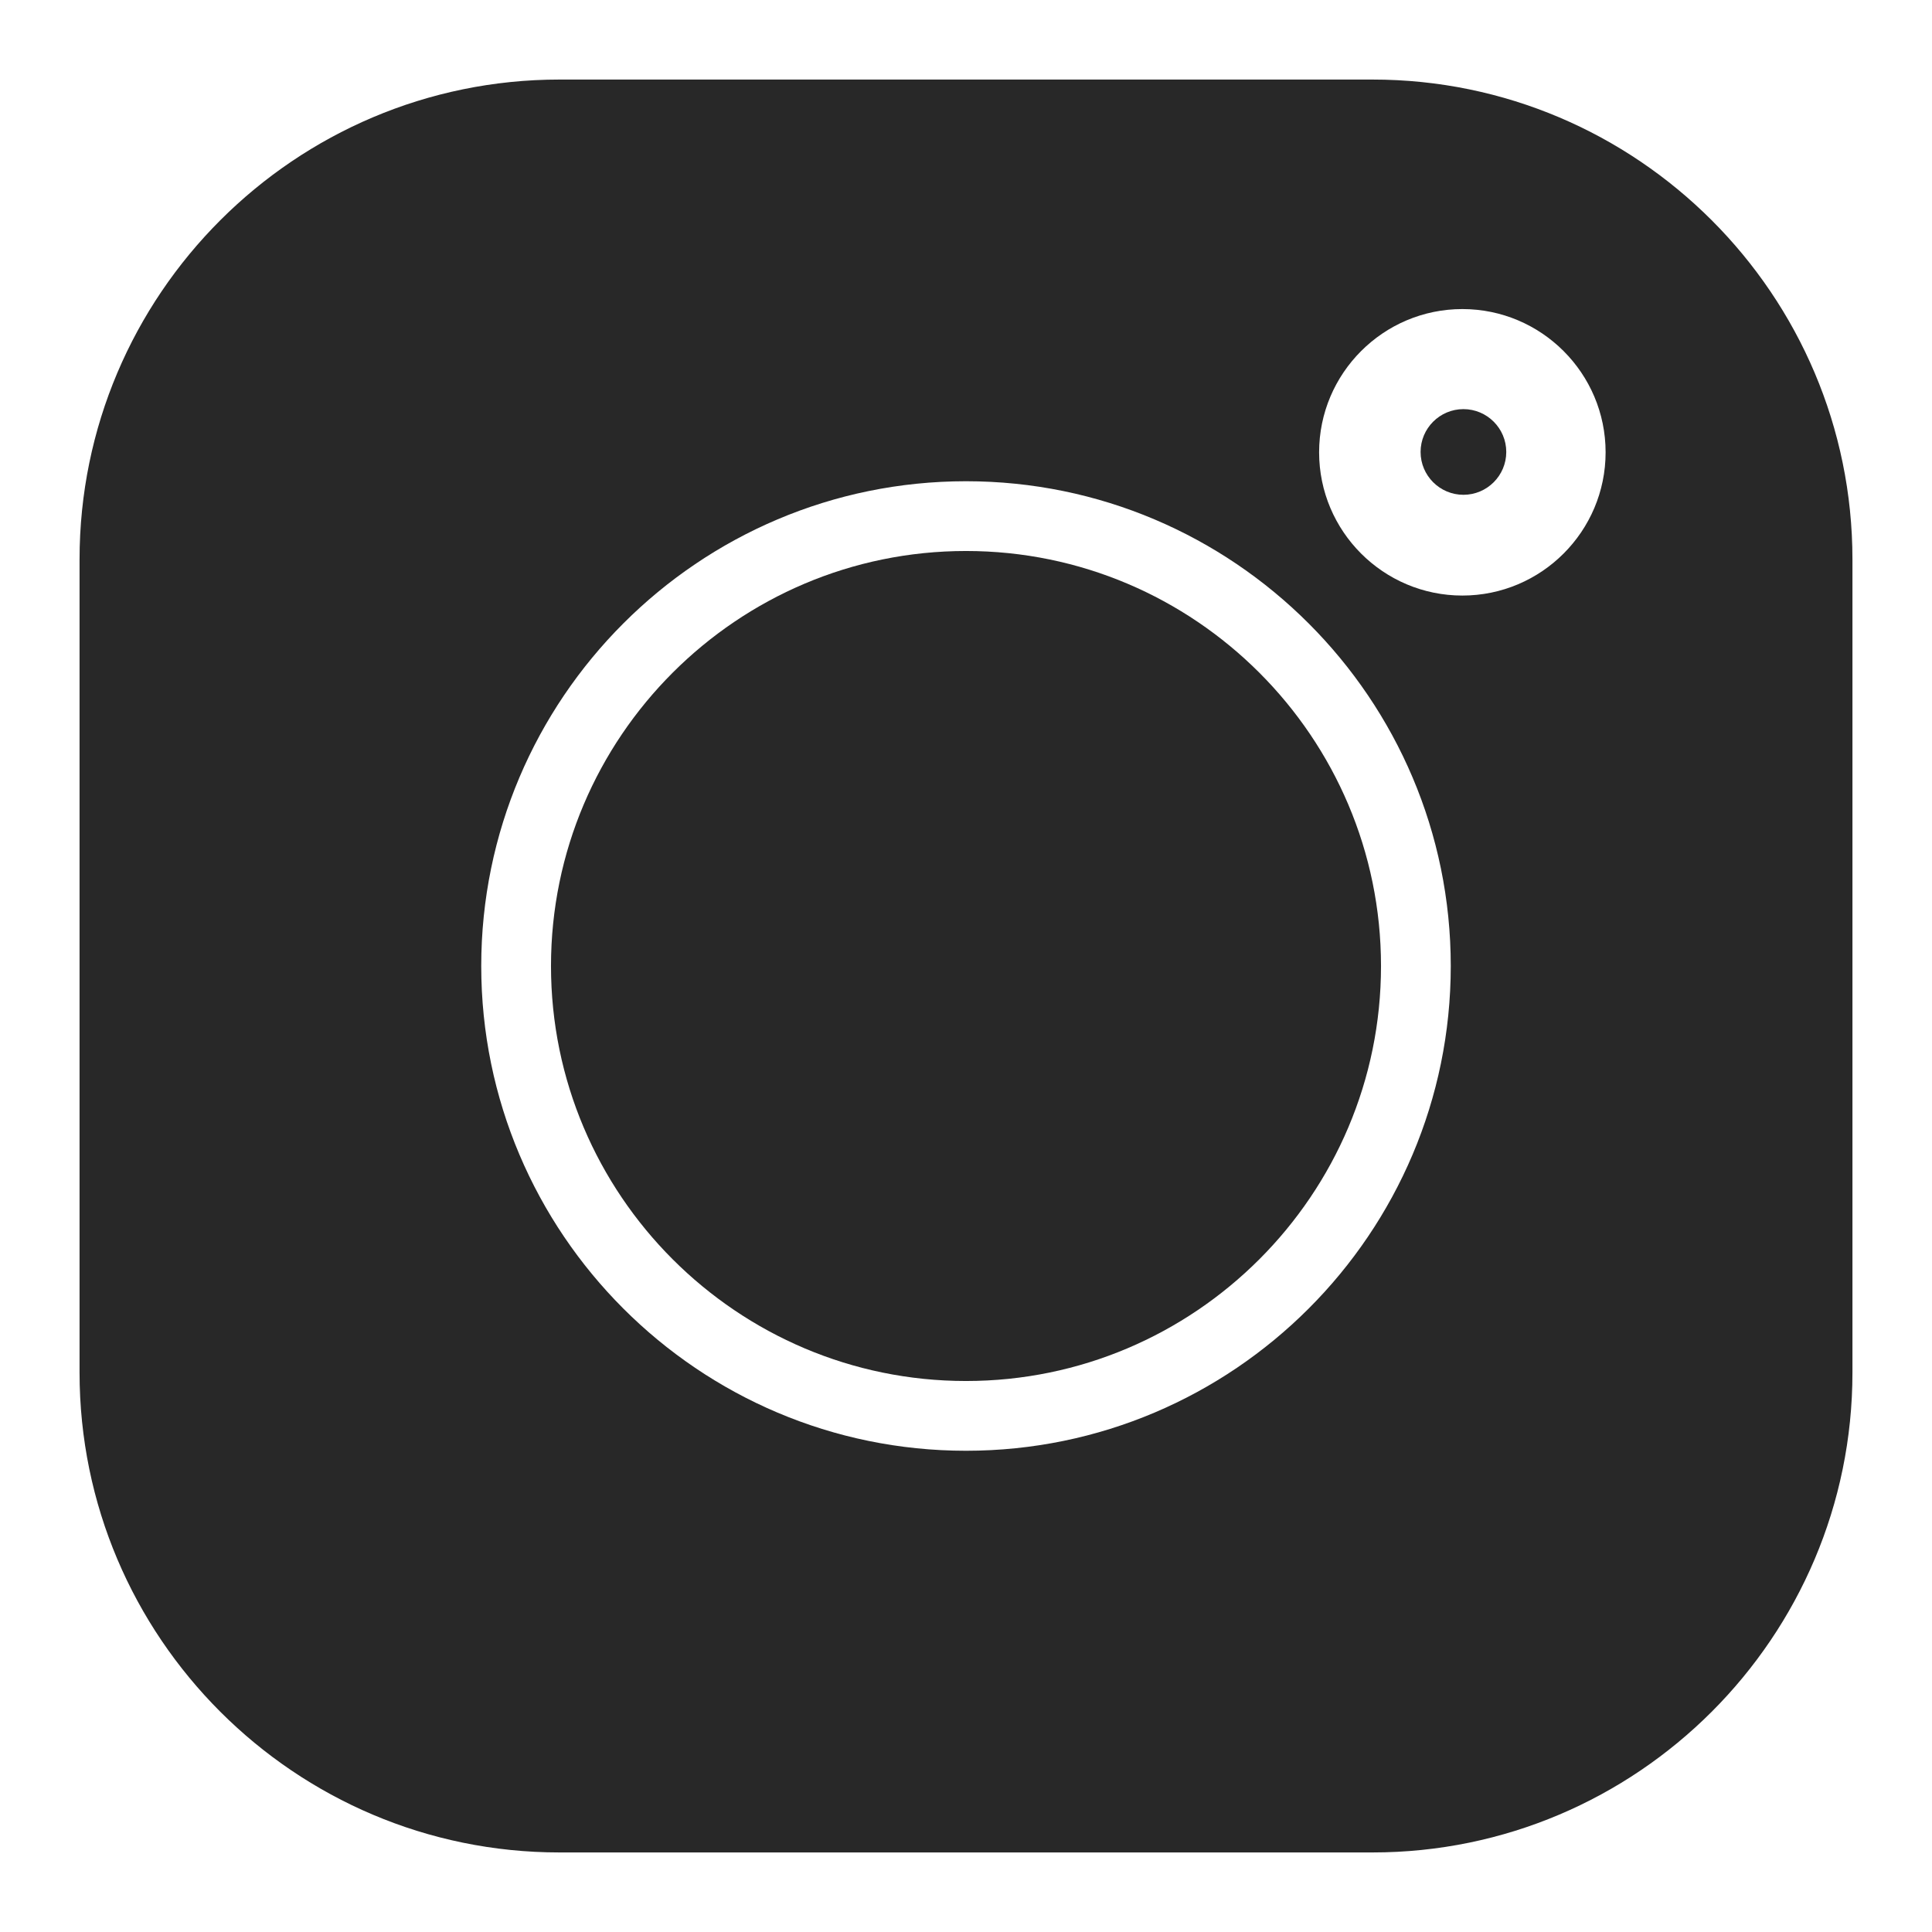
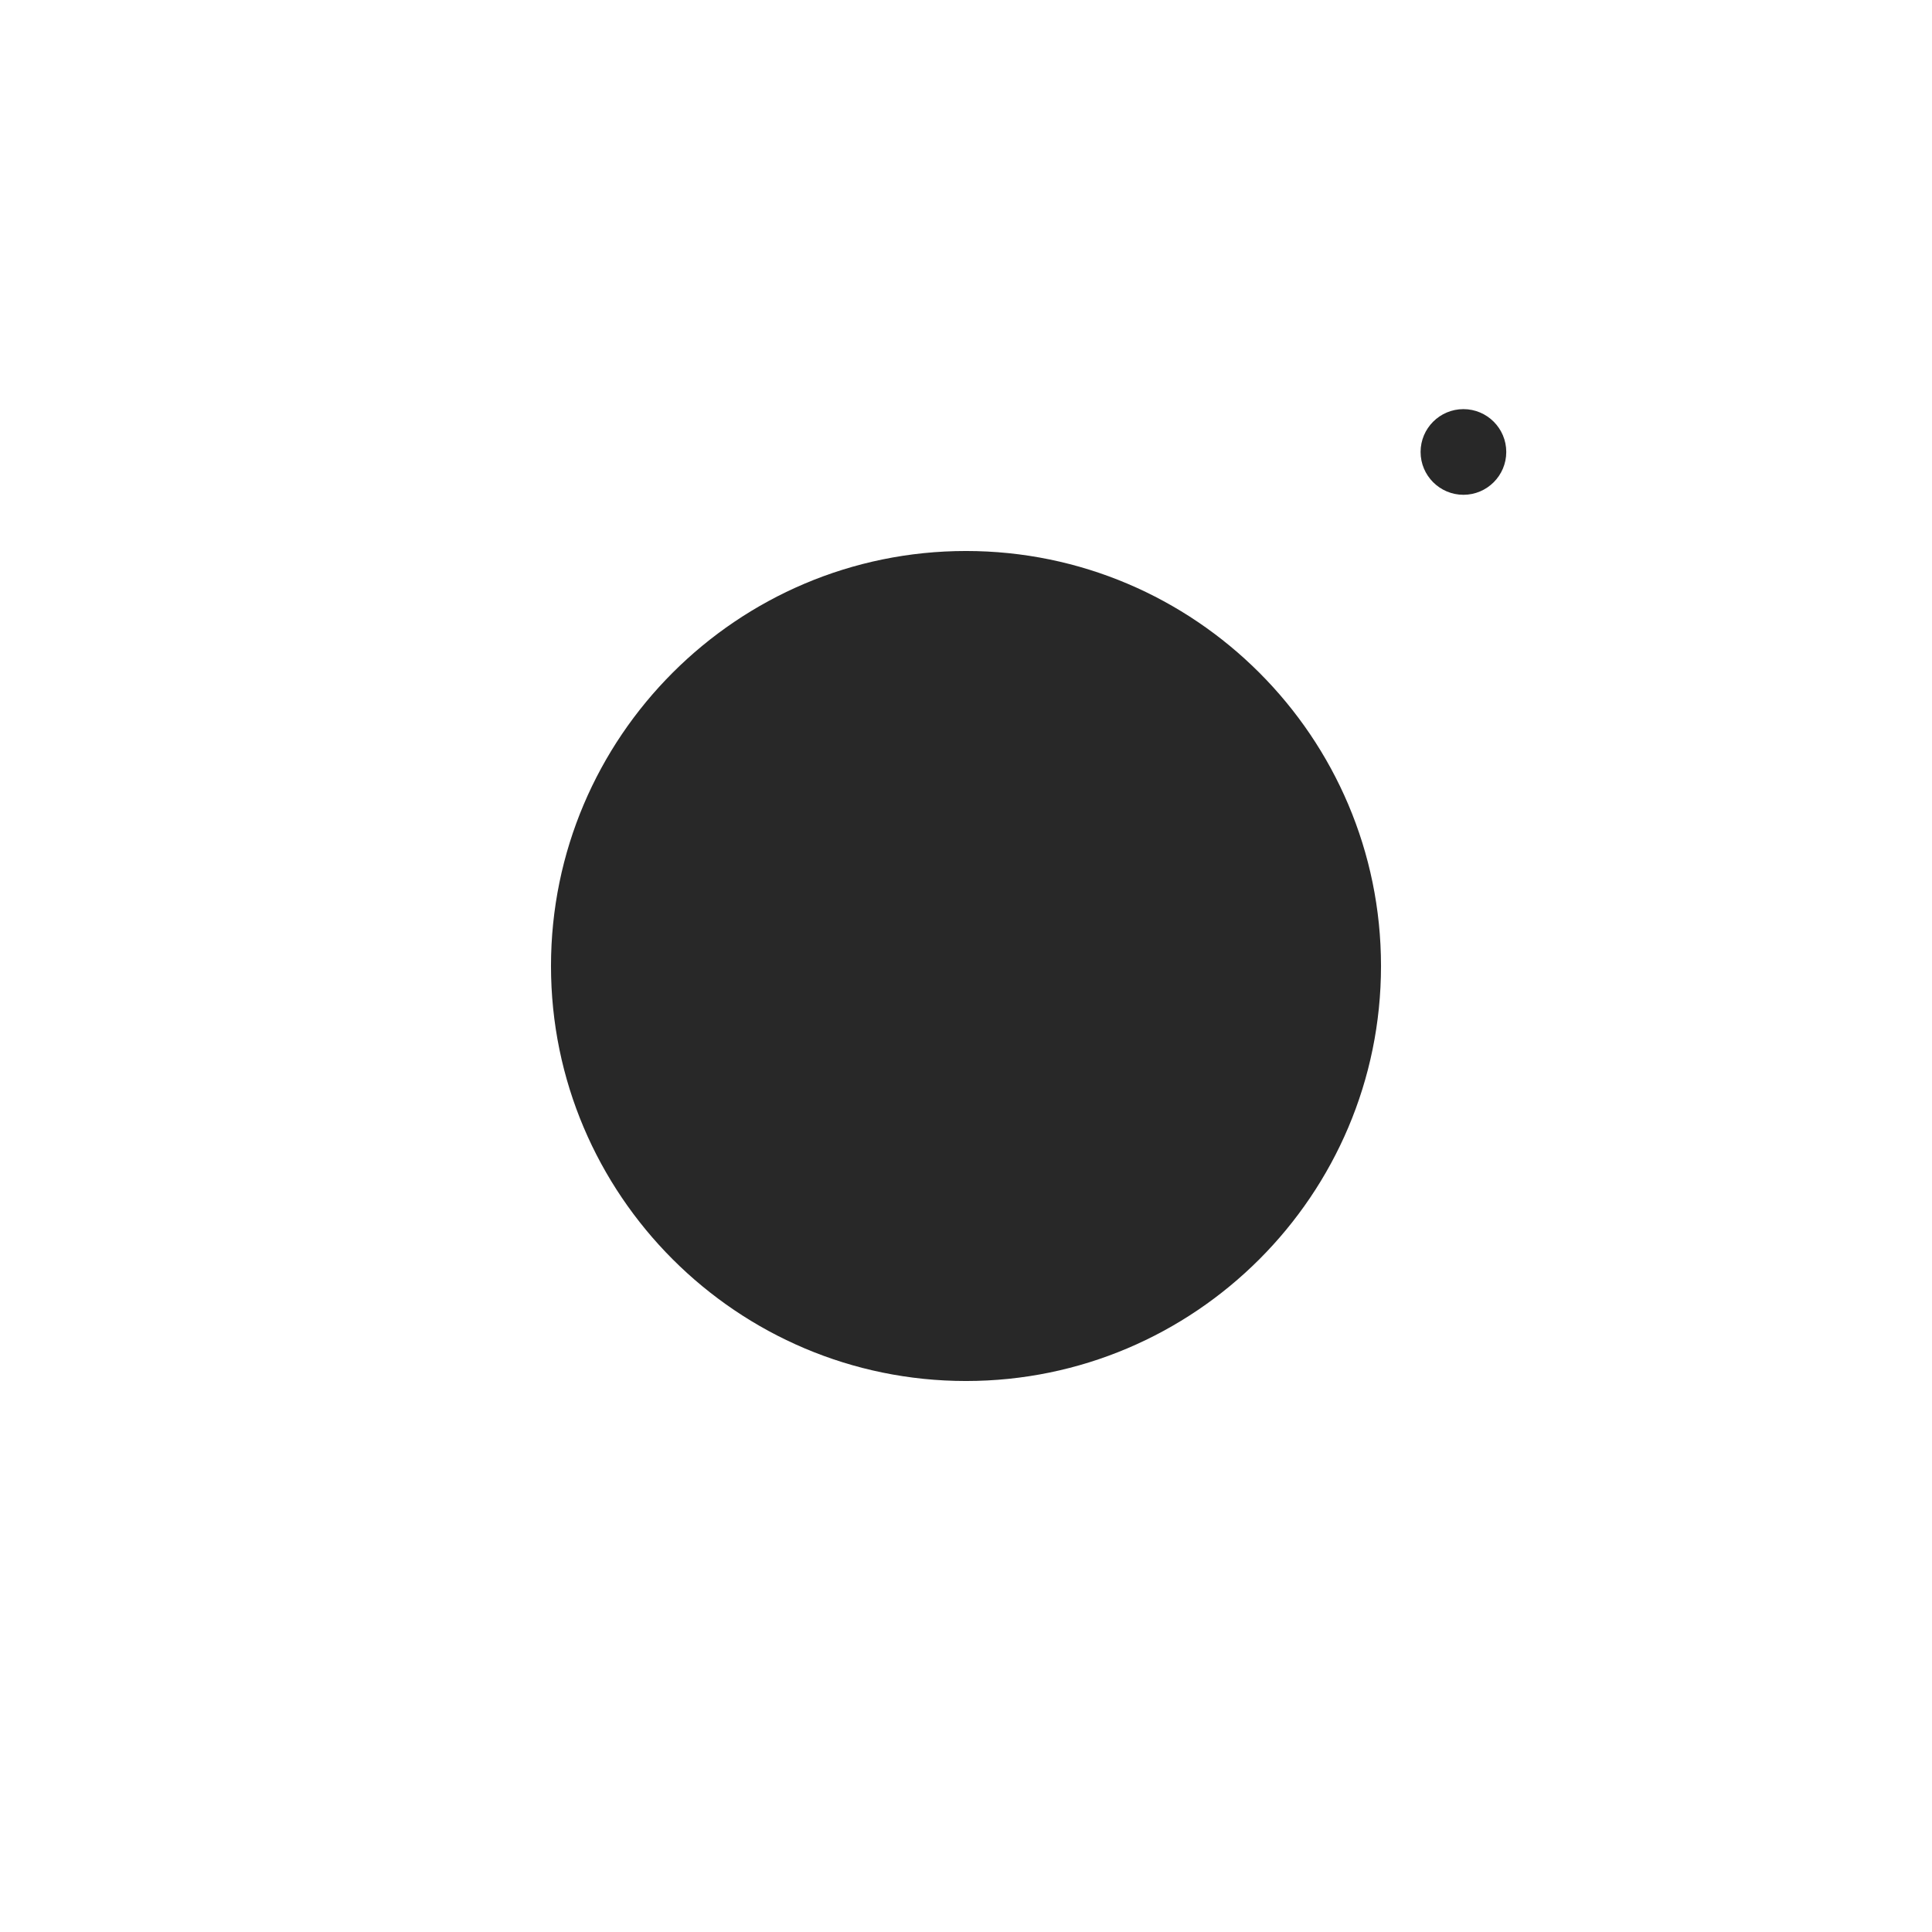
<svg xmlns="http://www.w3.org/2000/svg" width="170" height="170" viewBox="0 0 170 170" fill="none">
-   <path d="M120.772 7H49.228C25.943 7 7 25.943 7 49.228V120.773C7 144.057 25.943 163 49.228 163H120.773C144.057 163 163 144.057 163 120.773V49.228C163 25.943 144.057 7 120.772 7V7ZM85 127.655C61.48 127.655 42.345 108.52 42.345 85C42.345 61.48 61.48 42.345 85 42.345C108.52 42.345 127.655 61.48 127.655 85C127.655 108.52 108.52 127.655 85 127.655V127.655ZM128.675 52.404C121.724 52.404 116.071 46.751 116.071 39.8C116.071 32.85 121.724 27.195 128.675 27.195C135.626 27.195 141.28 32.85 141.28 39.8C141.28 46.751 135.626 52.404 128.675 52.404Z" fill="#282828" />
  <path d="M85 48.483C64.865 48.483 48.483 64.864 48.483 85C48.483 105.134 64.865 121.517 85 121.517C105.136 121.517 121.517 105.134 121.517 85C121.517 64.864 105.136 48.483 85 48.483V48.483Z" fill="#282828" />
  <path d="M128.769 36C126.691 36 125 37.691 125 39.769C125 41.847 126.691 43.538 128.769 43.538C130.848 43.538 132.539 41.848 132.539 39.769C132.539 37.69 130.848 36 128.769 36Z" fill="#282828" />
</svg>